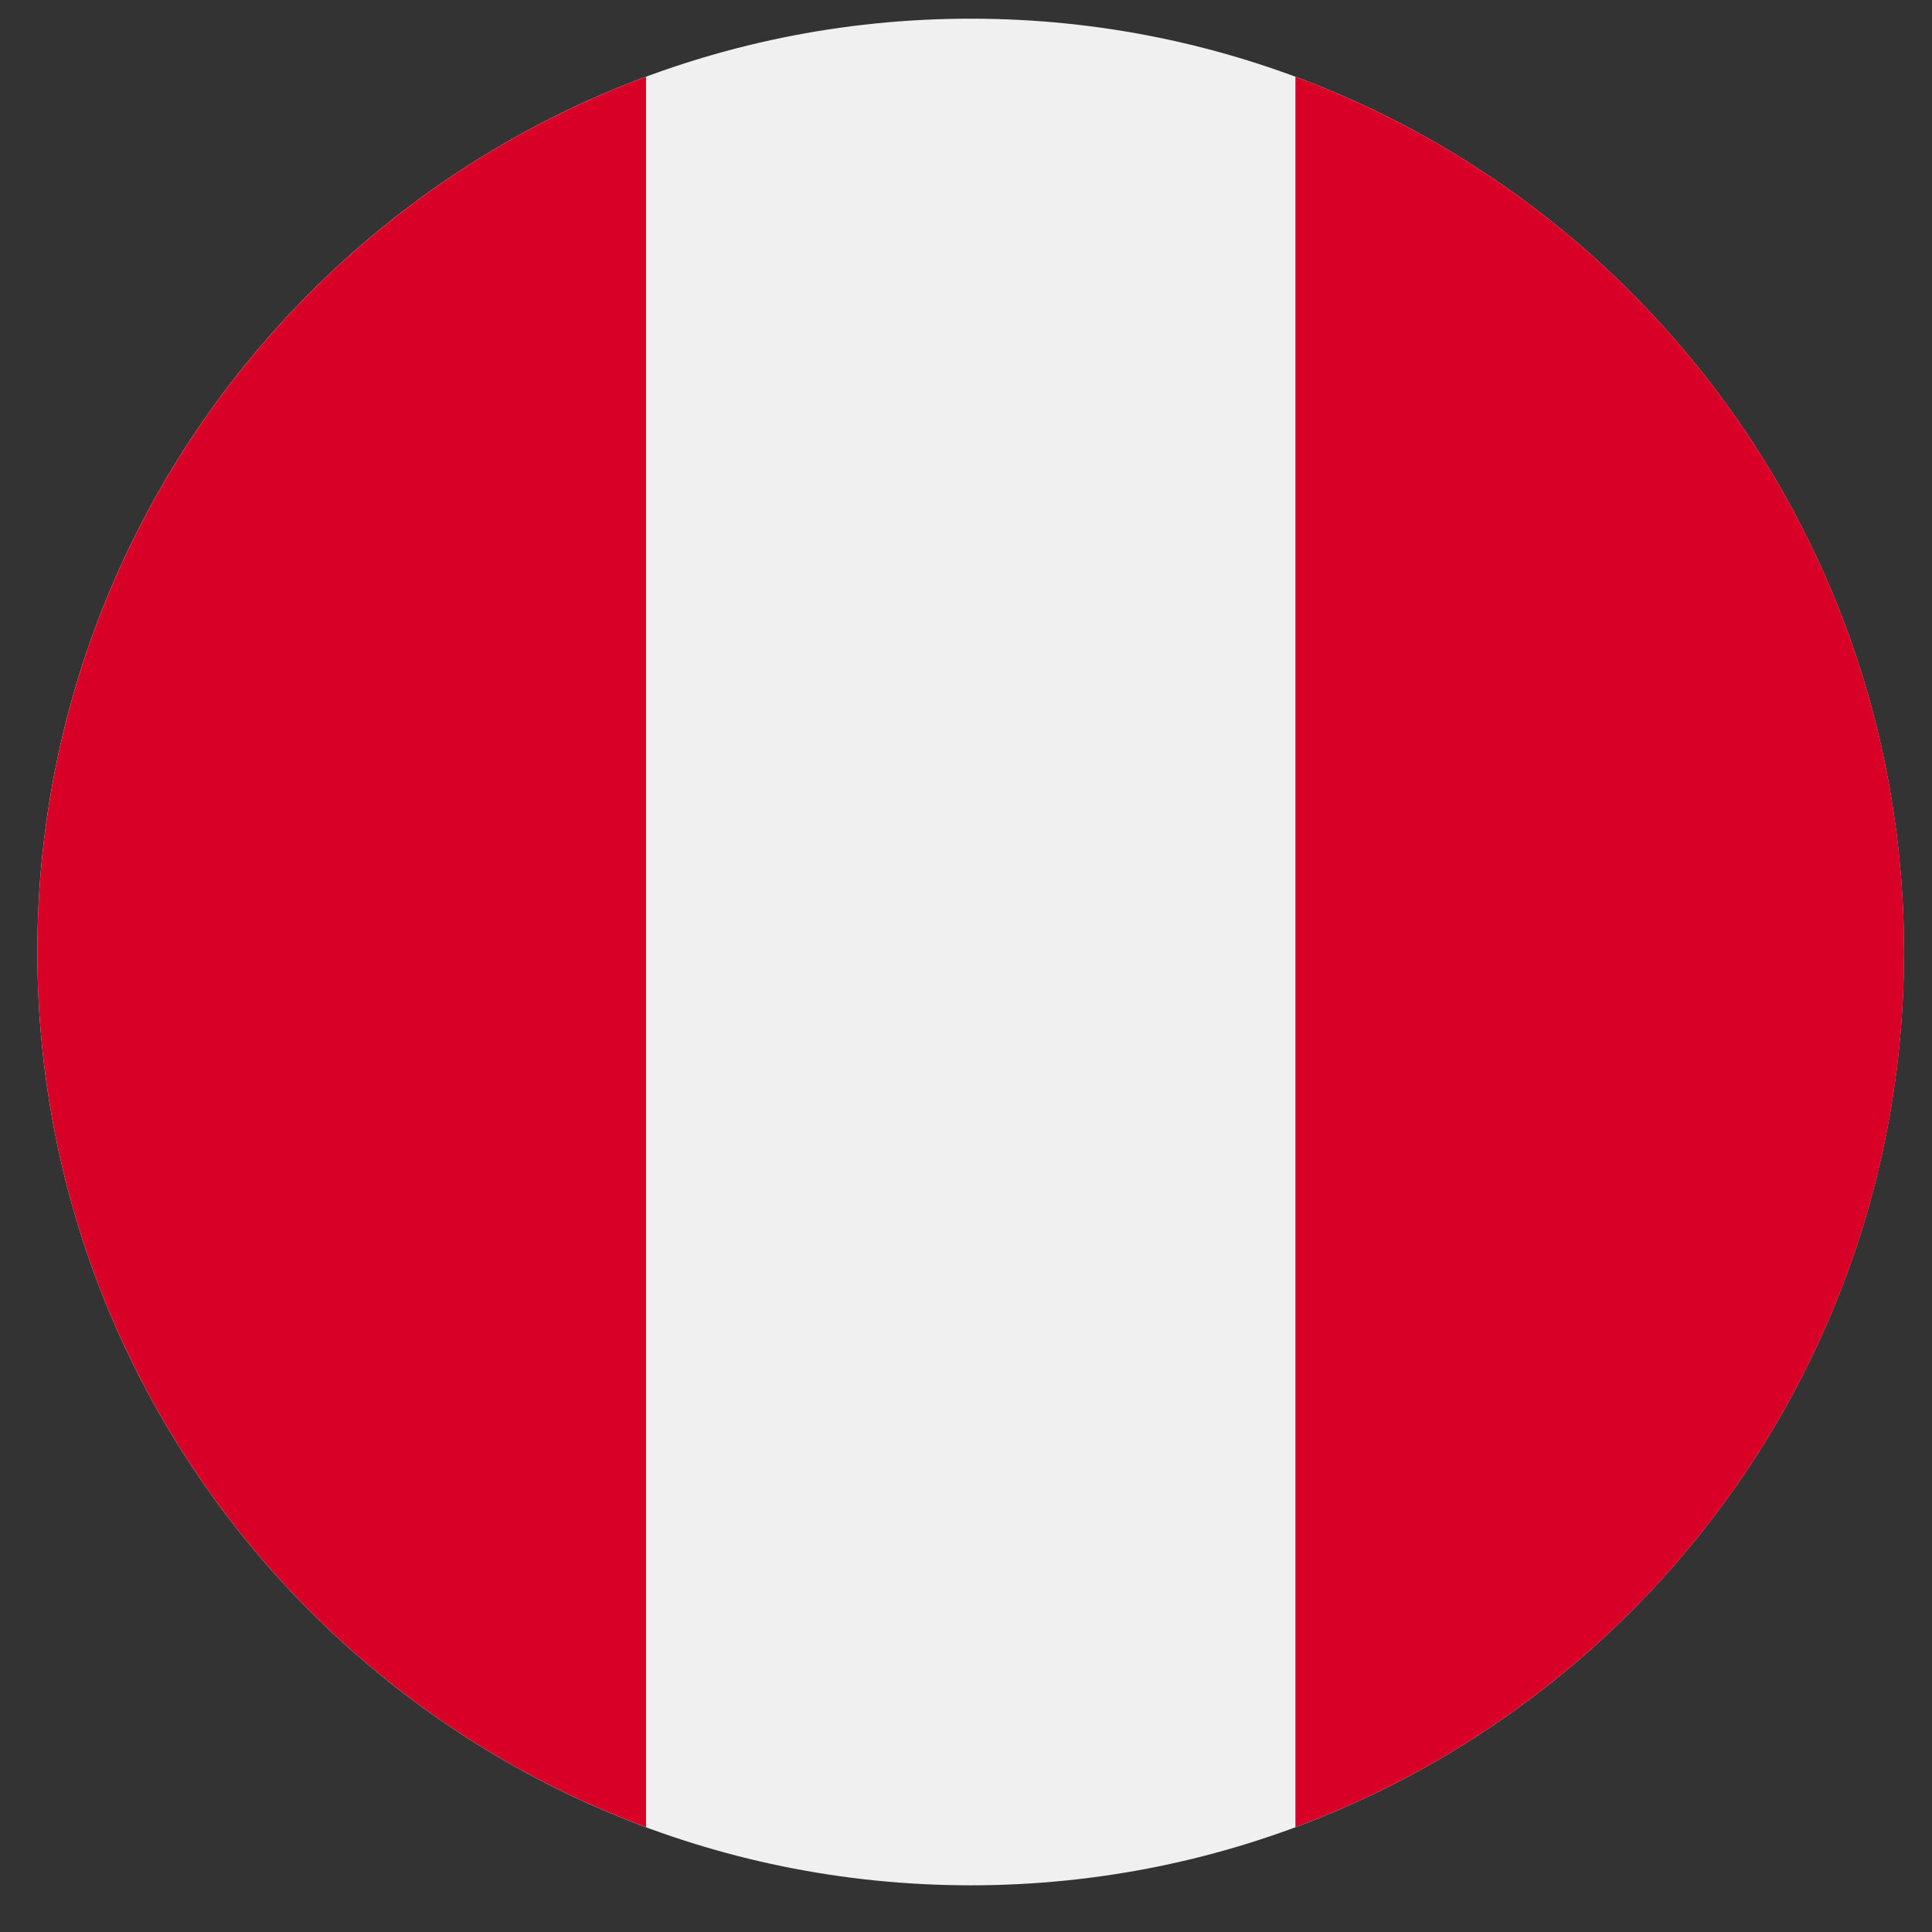
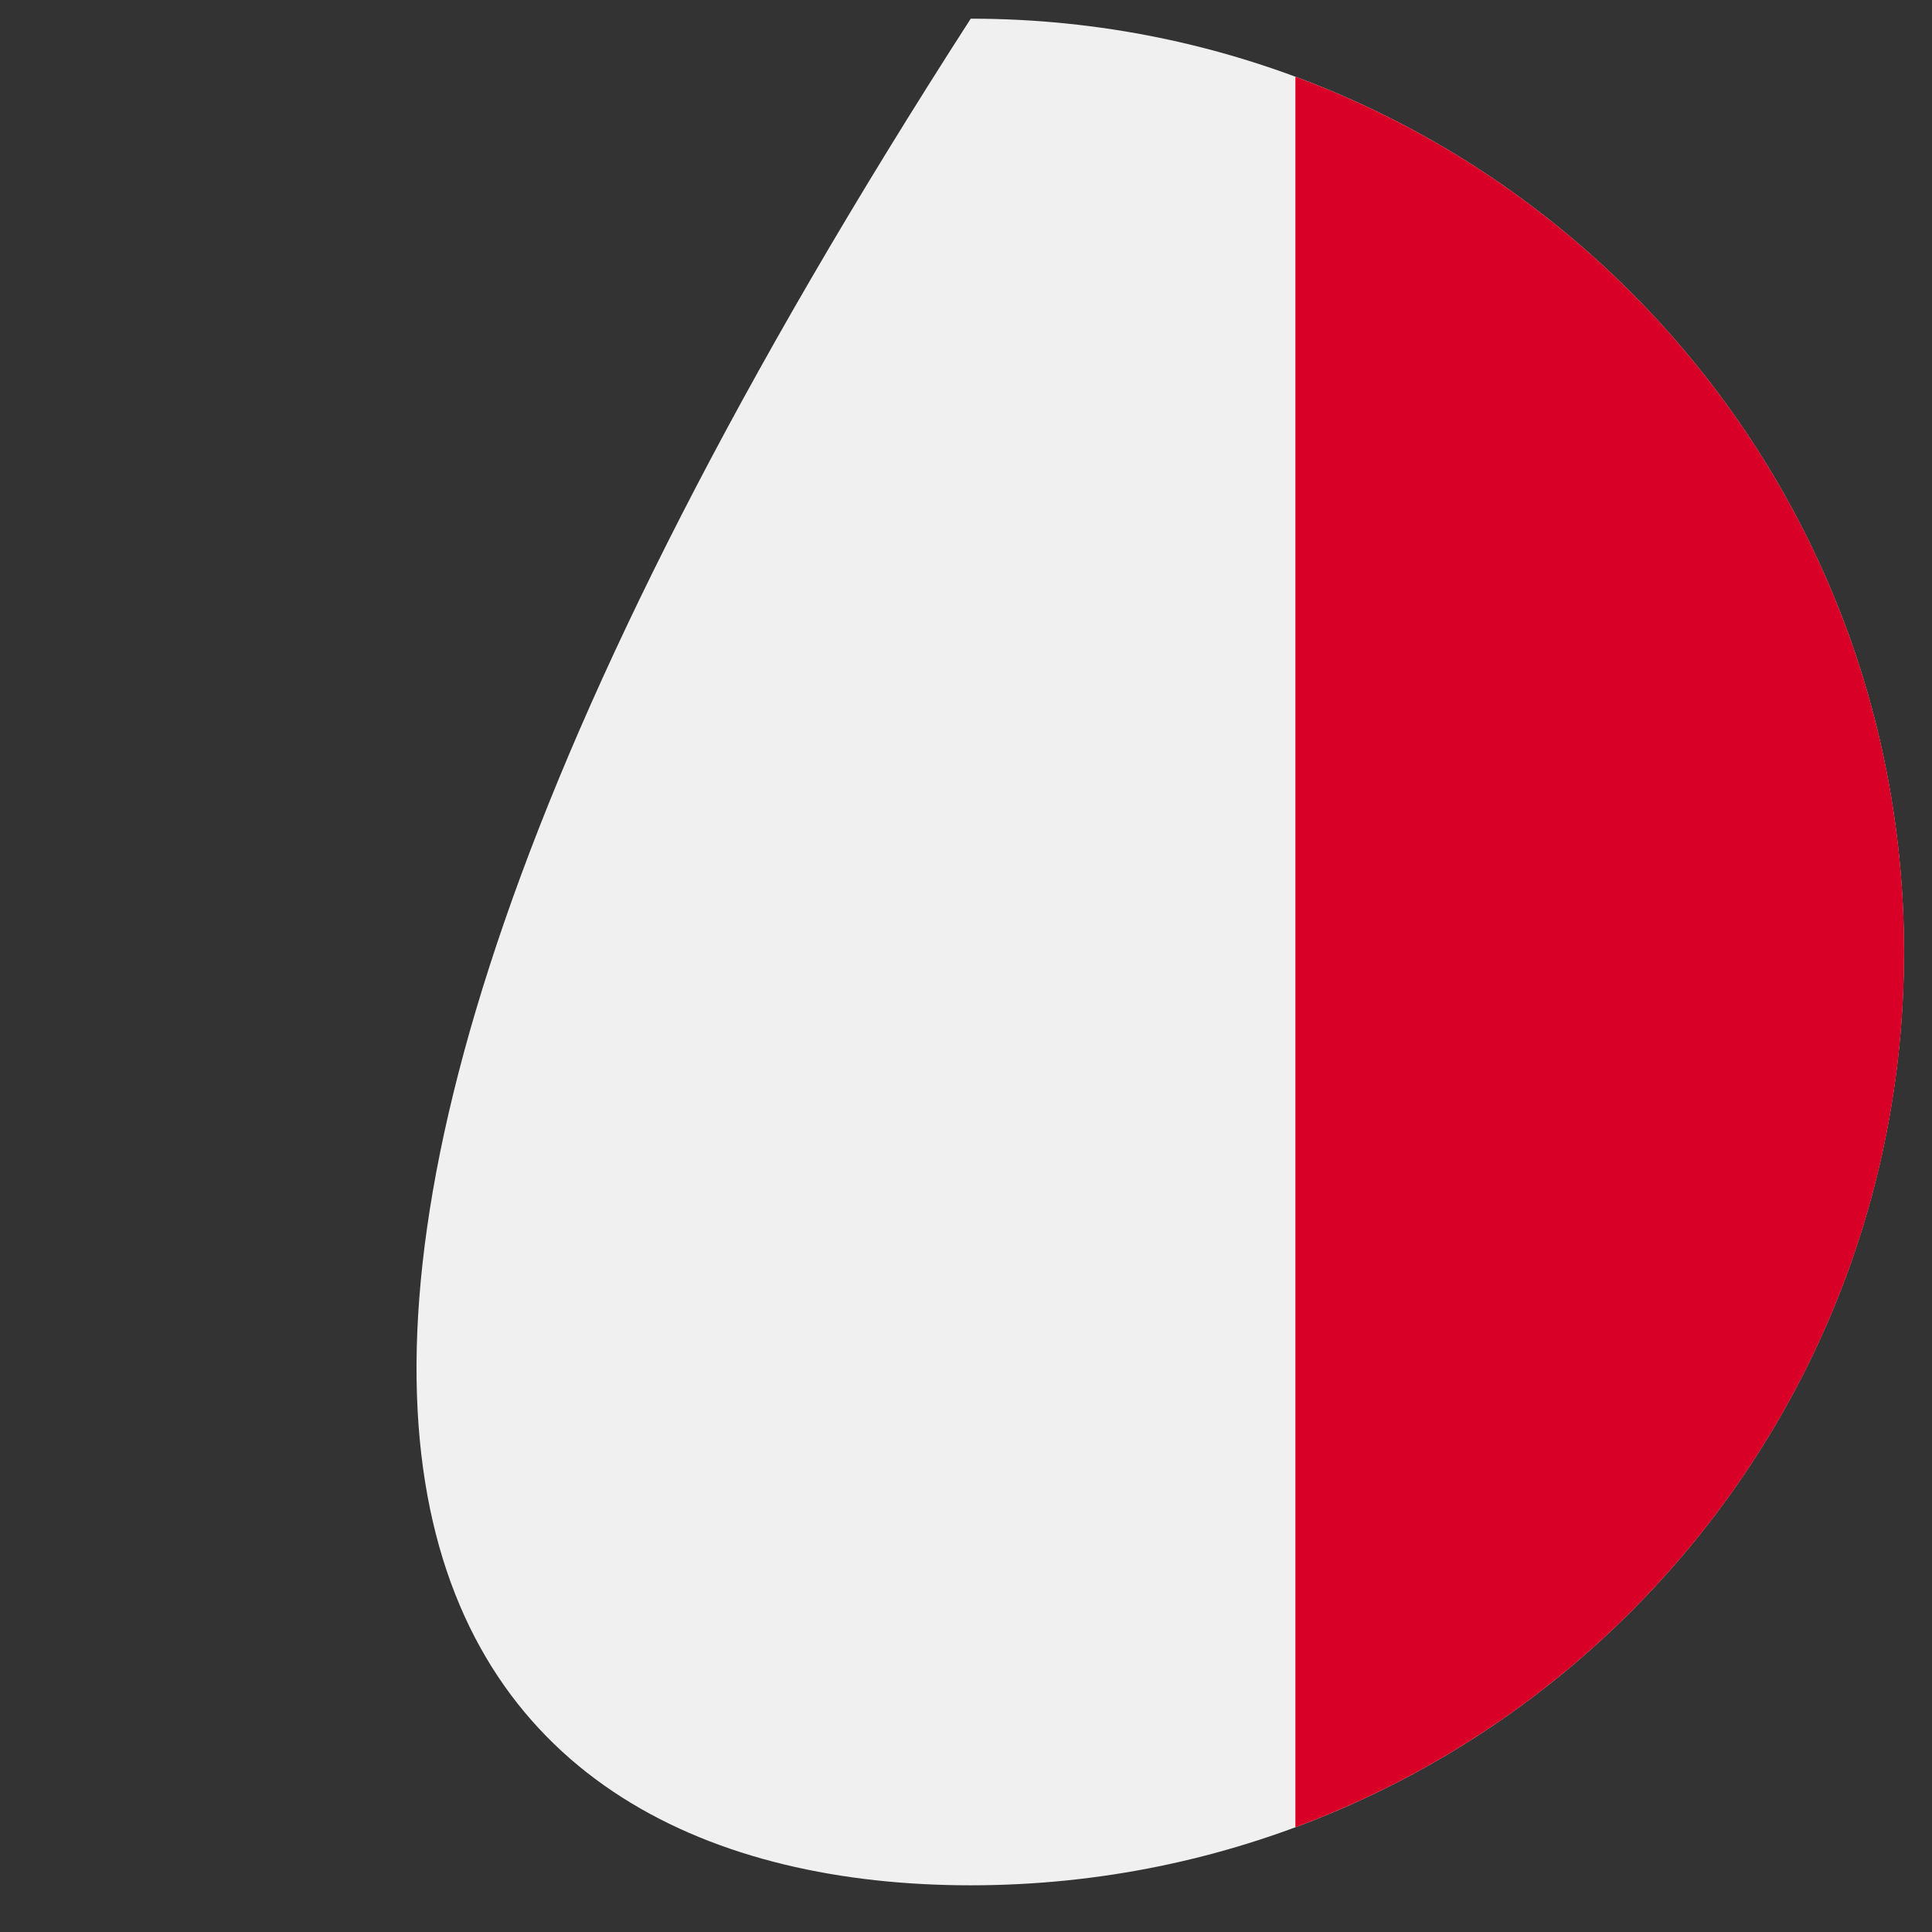
<svg xmlns="http://www.w3.org/2000/svg" width="18" height="18" viewBox="0 0 18 18" fill="none">
  <rect x="0" y="0" width="18" height="18" fill="#333333" stroke="none" />
-   <path d="M9.044 17.565C13.846 17.565 17.739 13.672 17.739 8.869C17.739 4.067 13.846 0.174 9.044 0.174C4.241 0.174 0.348 4.067 0.348 8.869C0.348 13.672 4.241 17.565 9.044 17.565Z" fill="#F0F0F0" />
+   <path d="M9.044 17.565C13.846 17.565 17.739 13.672 17.739 8.869C17.739 4.067 13.846 0.174 9.044 0.174C0.348 13.672 4.241 17.565 9.044 17.565Z" fill="#F0F0F0" />
  <path d="M17.74 8.87C17.74 5.131 15.38 1.943 12.069 0.715V17.024C15.38 15.796 17.74 12.608 17.74 8.87Z" fill="#D80027" />
-   <path d="M0.348 8.87C0.348 12.608 2.708 15.796 6.019 17.024V0.715C2.708 1.943 0.348 5.131 0.348 8.87Z" fill="#D80027" />
</svg>